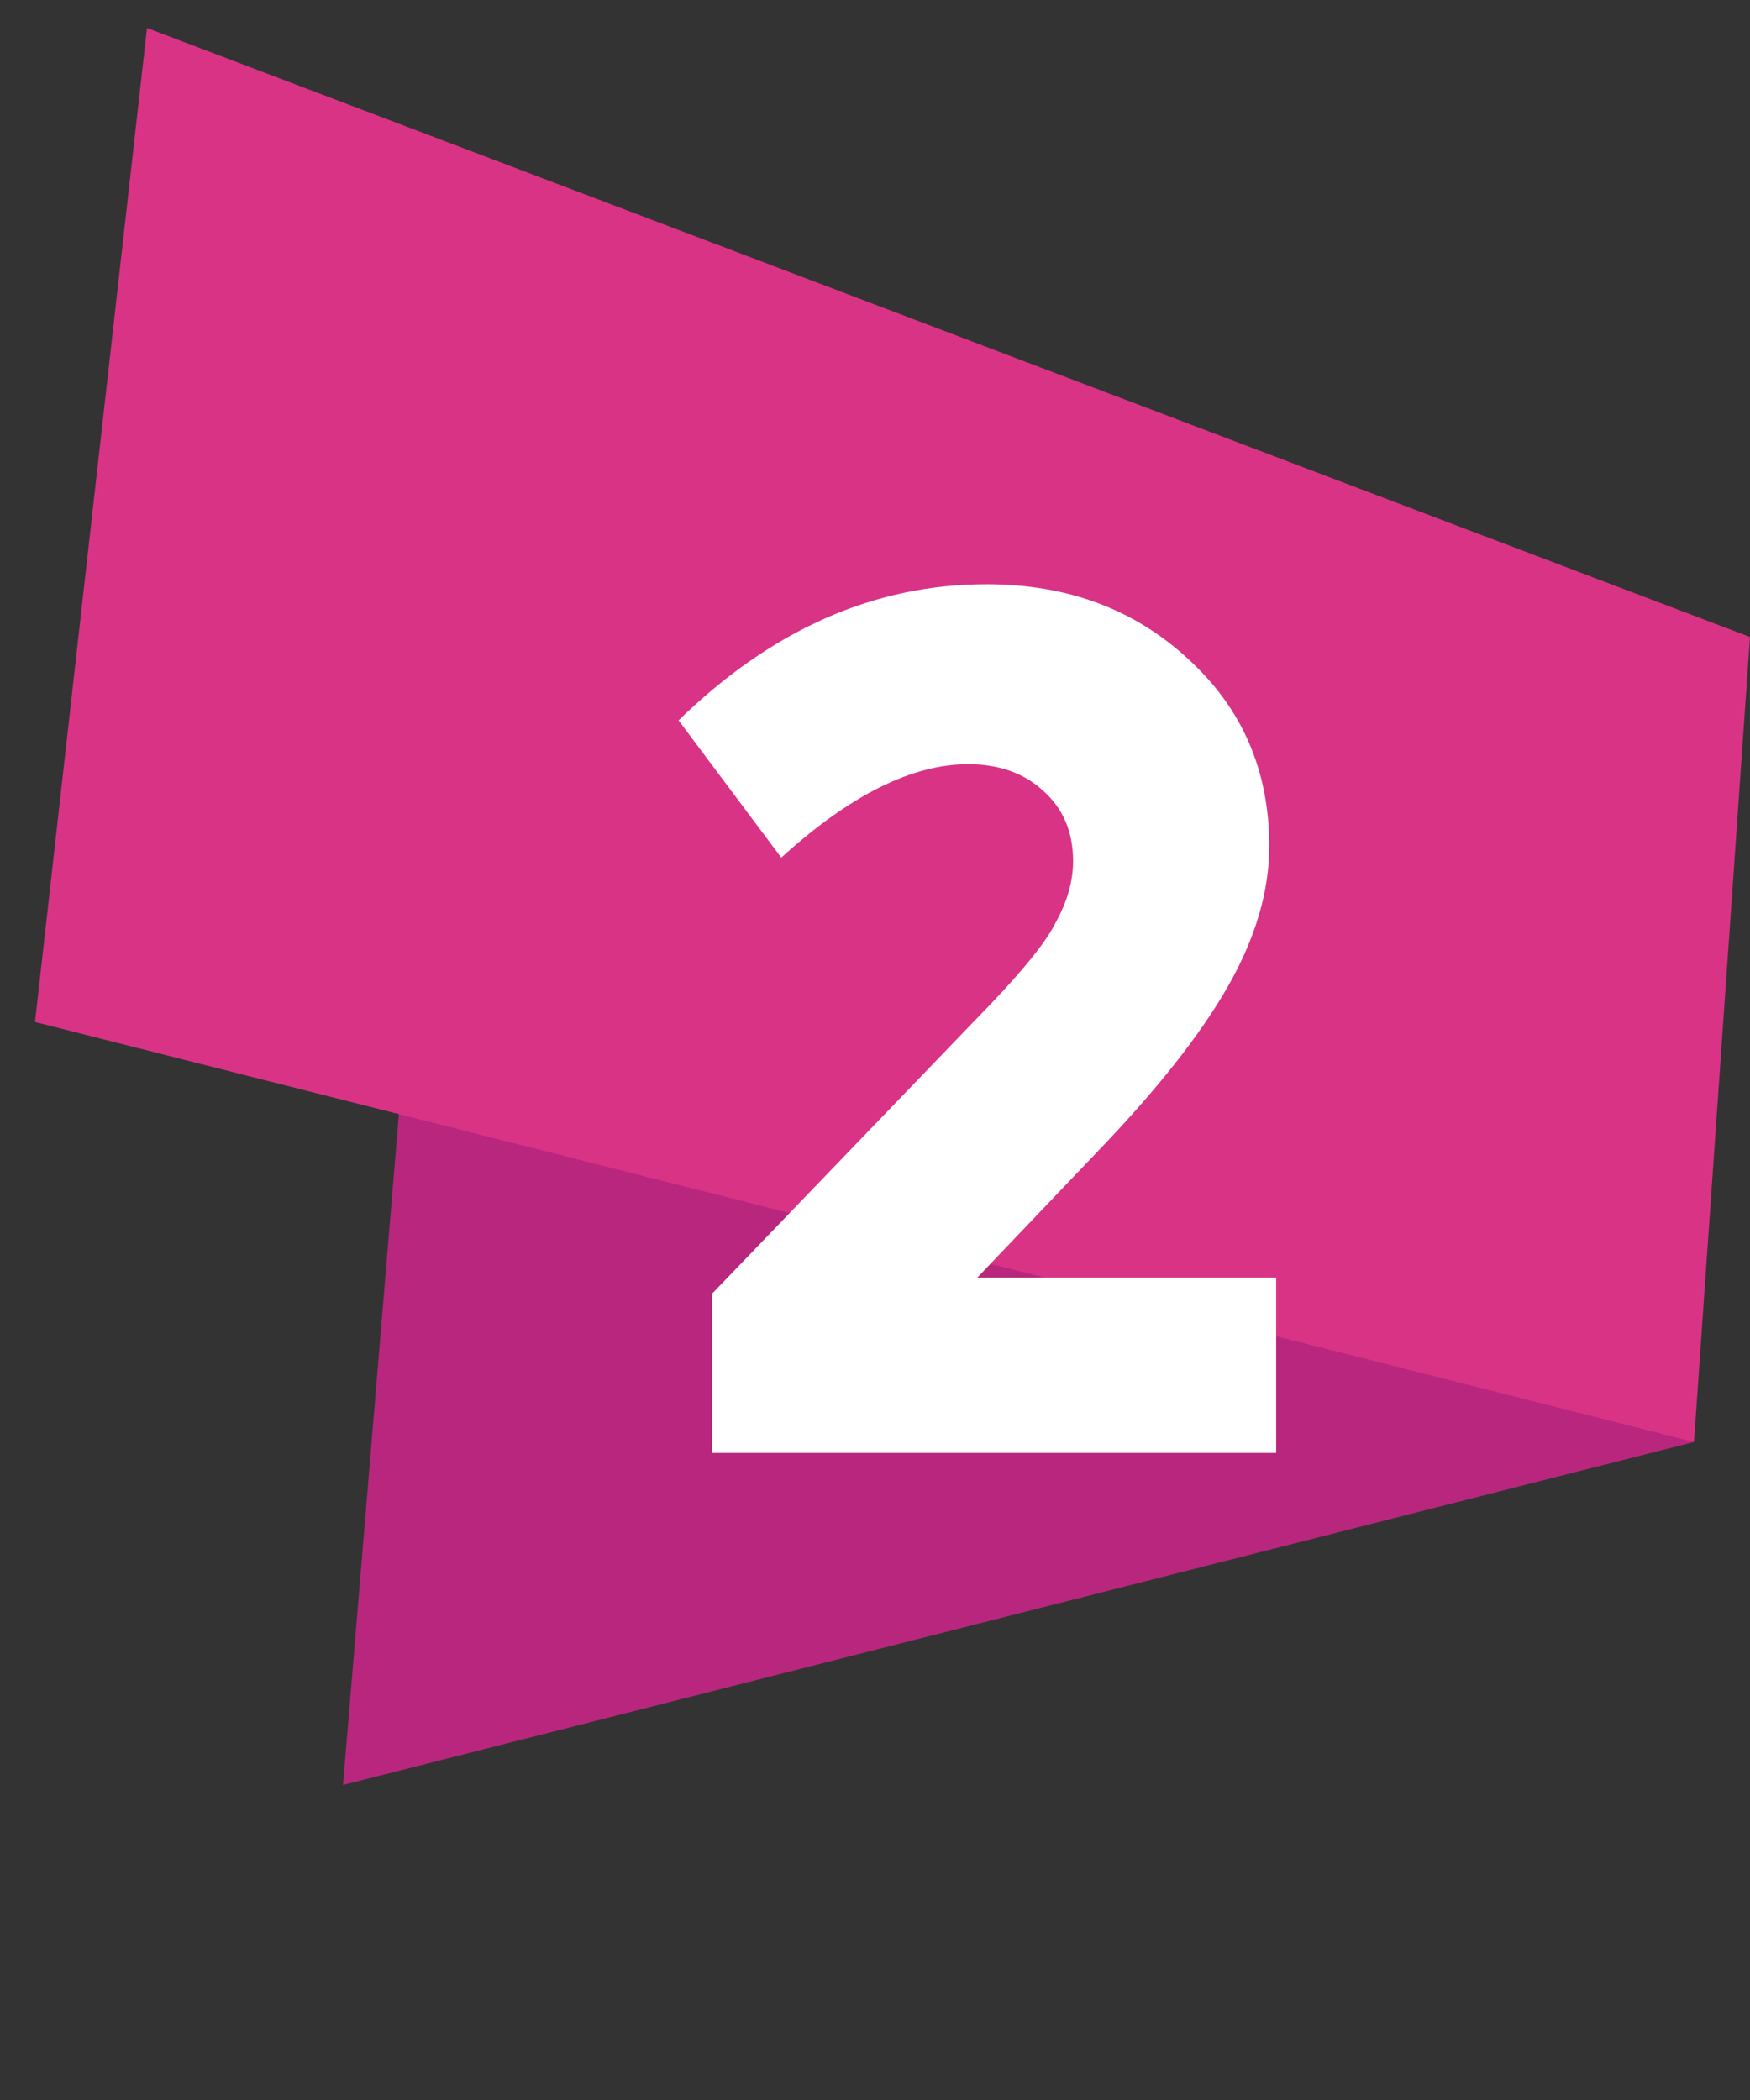
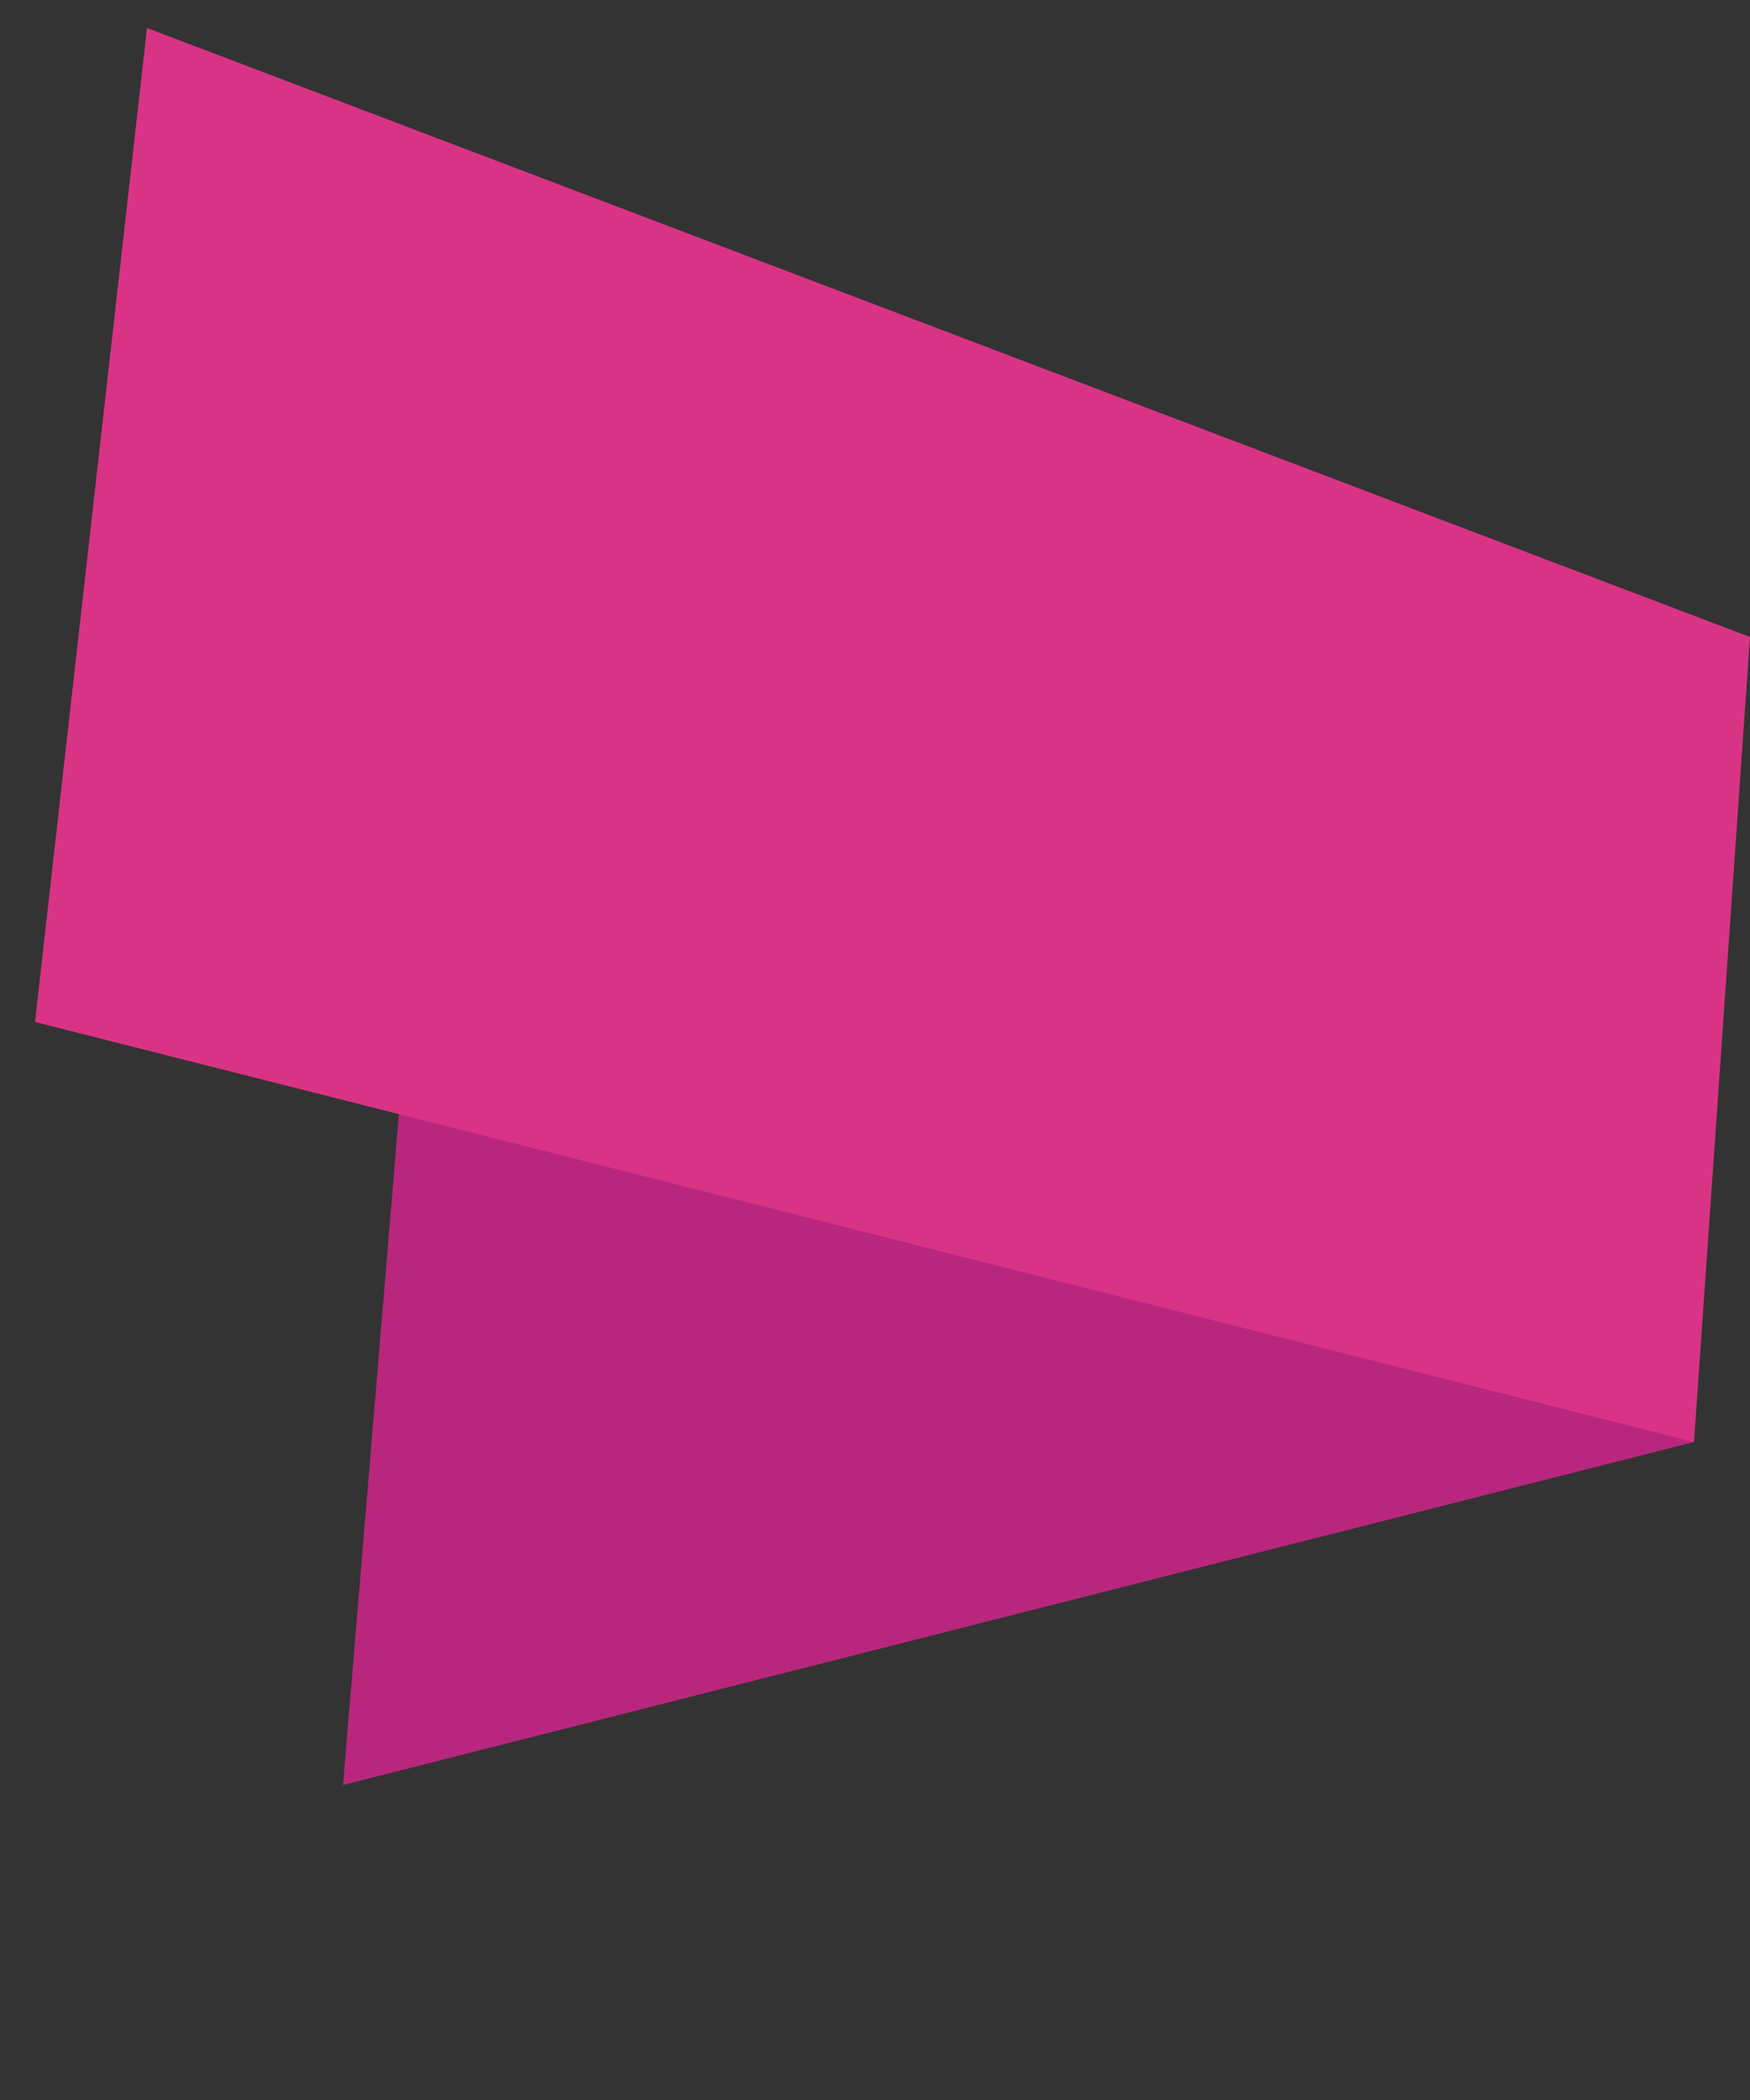
<svg xmlns="http://www.w3.org/2000/svg" width="25" height="30" viewBox="0 0 25 30" fill="none">
  <rect x="0" y="0" width="25" height="30" fill="#333333" stroke="none" />
  <path d="M4.9 25.5L24.2 20.6V10.7L5.7 15.9L4.9 25.5Z" fill="#B8277D" />
  <path d="M24.2 20.6L0.5 14.6L2.1 0.4L25 9.1L24.2 20.6Z" fill="#D93386" />
-   <path d="M15.66 16.471L13.962 18.251H18.231V20.756H10.172V18.482L13.913 14.592C14.55 13.944 14.94 13.472 15.083 13.175C15.248 12.878 15.33 12.587 15.33 12.302C15.33 11.884 15.187 11.549 14.902 11.296C14.627 11.044 14.27 10.917 13.831 10.917C13.028 10.917 12.139 11.362 11.161 12.252L9.694 10.291C11.024 8.995 12.49 8.346 14.094 8.346C15.248 8.346 16.209 8.704 16.978 9.418C17.747 10.121 18.132 11.011 18.132 12.087C18.132 12.736 17.934 13.406 17.538 14.098C17.143 14.79 16.517 15.581 15.66 16.471Z" fill="white" />
</svg>